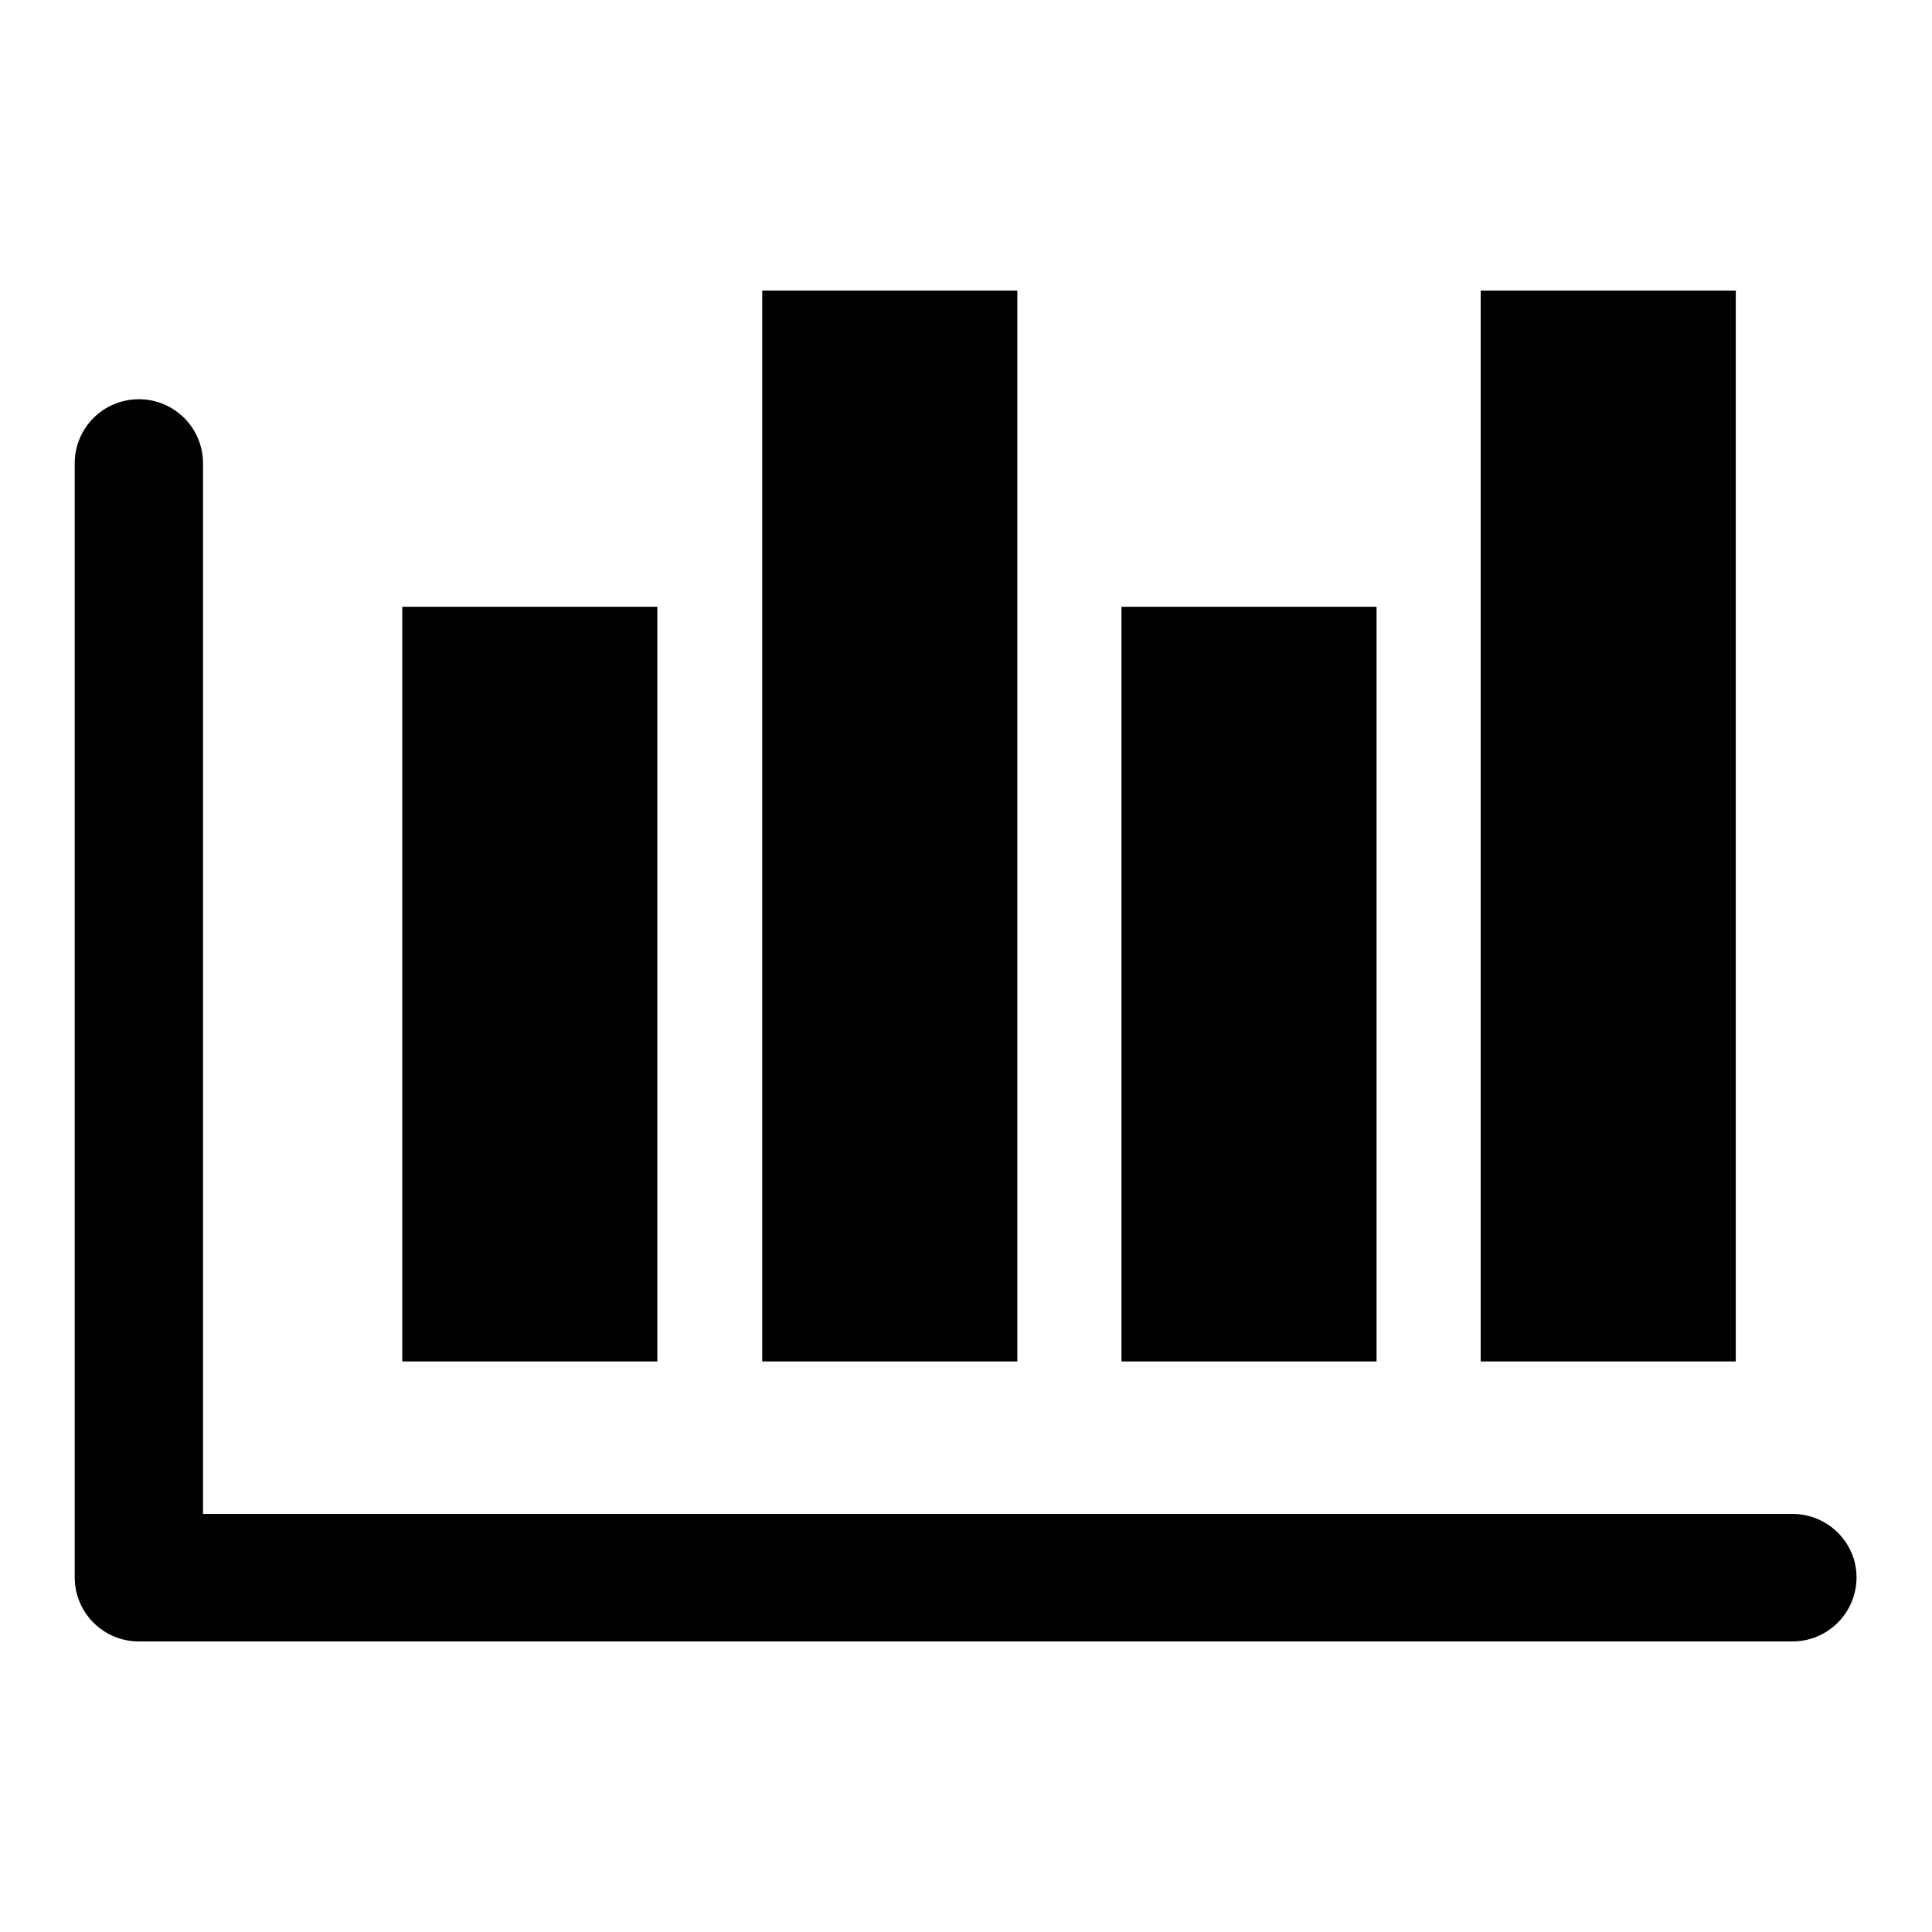
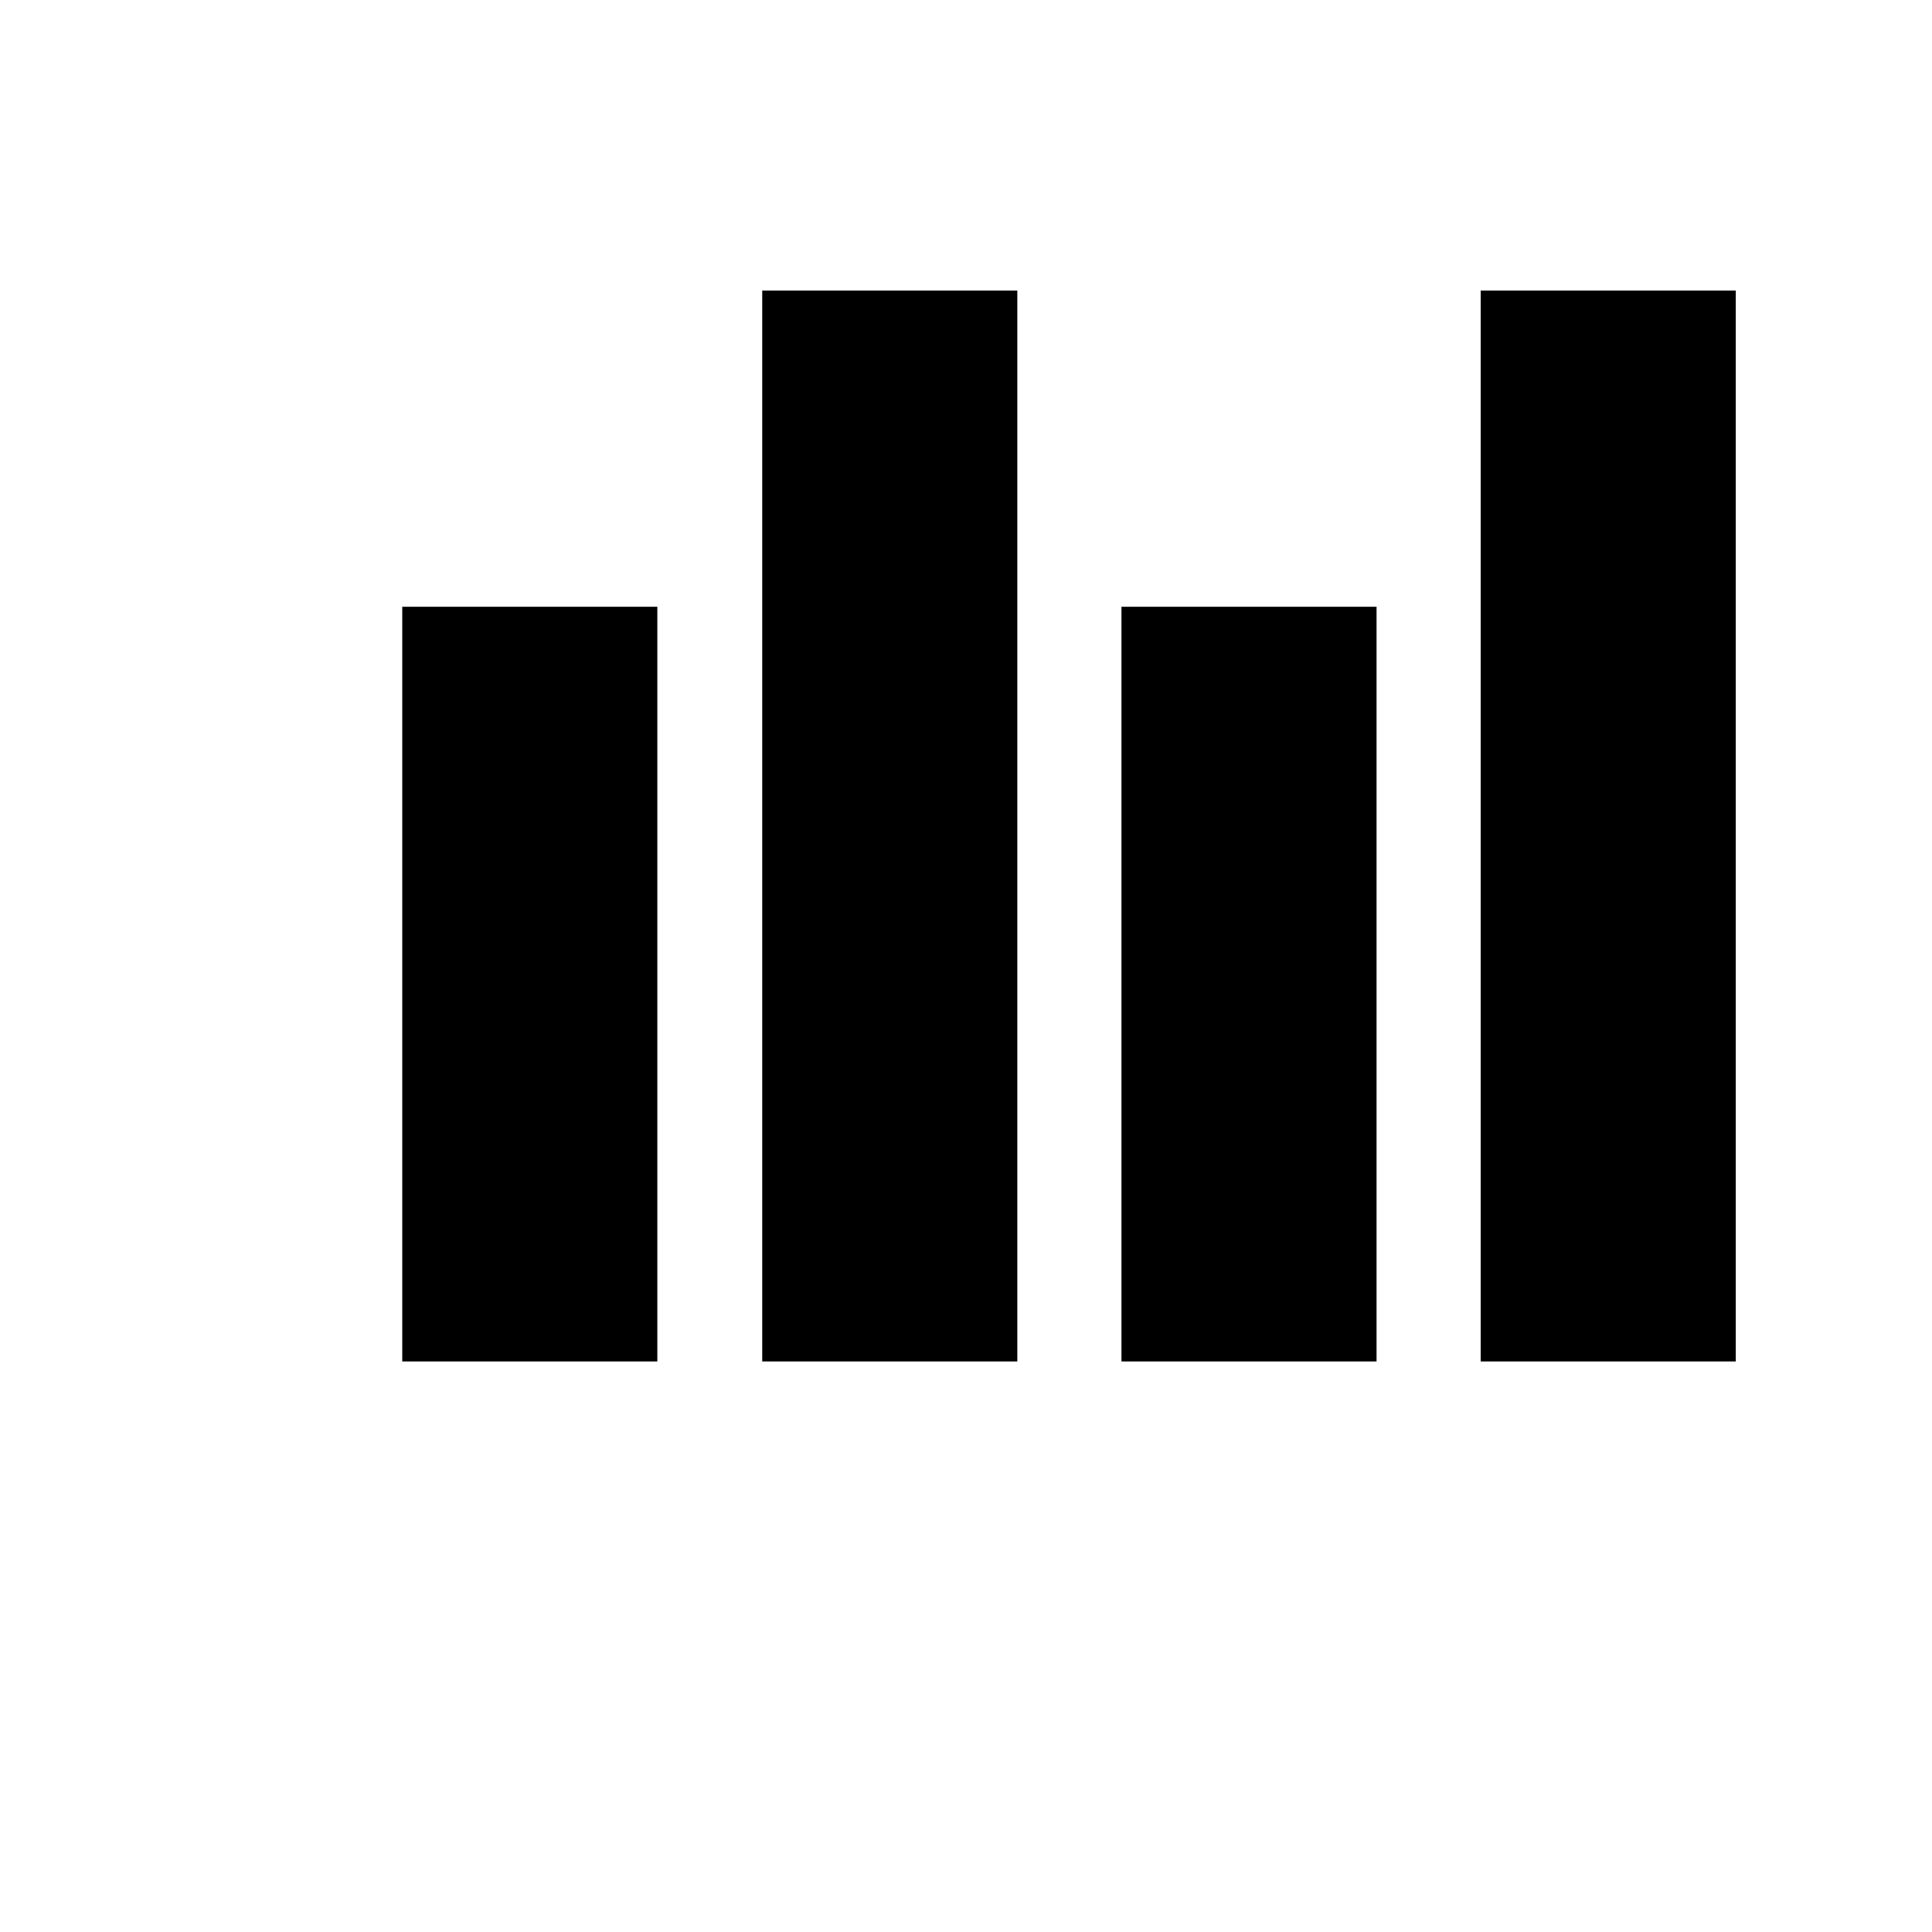
<svg xmlns="http://www.w3.org/2000/svg" version="1.1" x="0px" y="0px" viewBox="0 0 256 256" enable-background="new 0 0 256 256" xml:space="preserve">
  <g>
    <path fill="#000000" d="M196.2,38.5H230v141.9h-33.8V38.5z M148.6,80.4h33.8v100h-33.8V80.4z M101,38.5h33.8v141.9H101V38.5z  M53.3,80.4h33.8v100H53.3V80.4z" />
-     <path fill="#000000" d="M237.5,200.6H26.9V61.4c0-4.7-3.8-8.5-8.5-8.5c-4.7,0-8.5,3.8-8.5,8.5V209c0,4.7,3.8,8.5,8.5,8.5h219.1 c4.7,0,8.5-3.8,8.5-8.5C246,204.4,242.2,200.6,237.5,200.6L237.5,200.6z" />
  </g>
</svg>